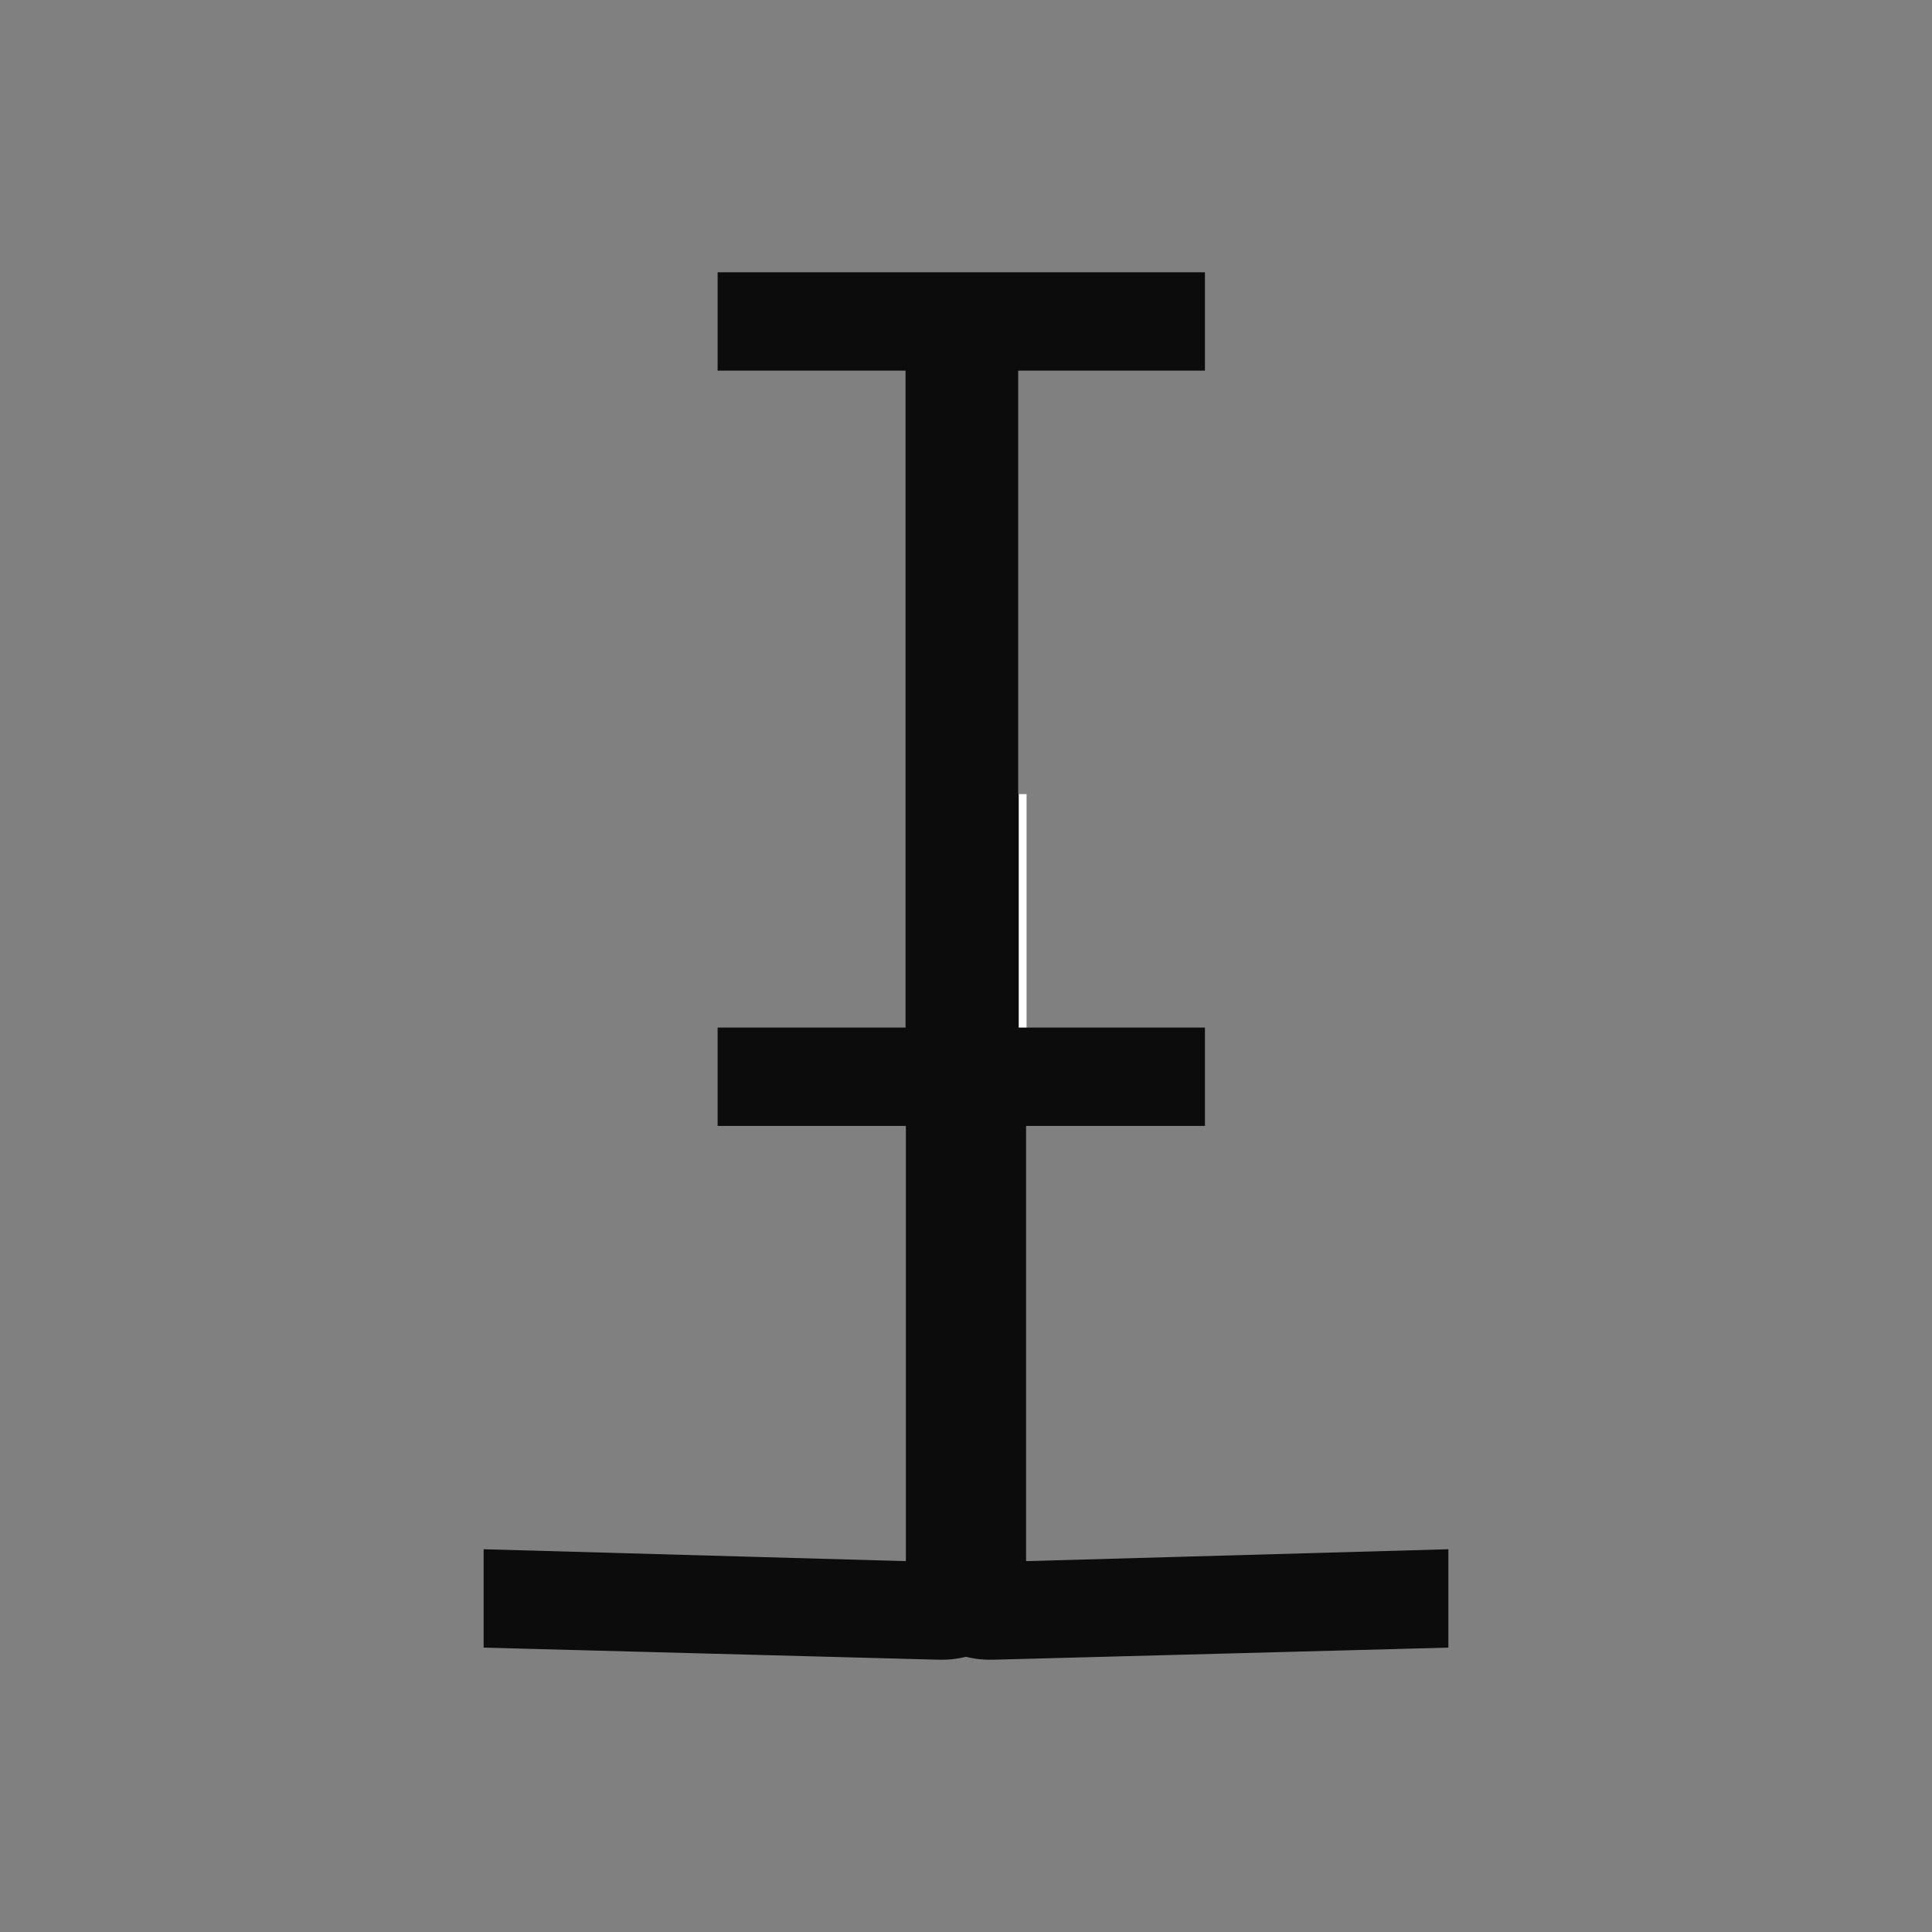
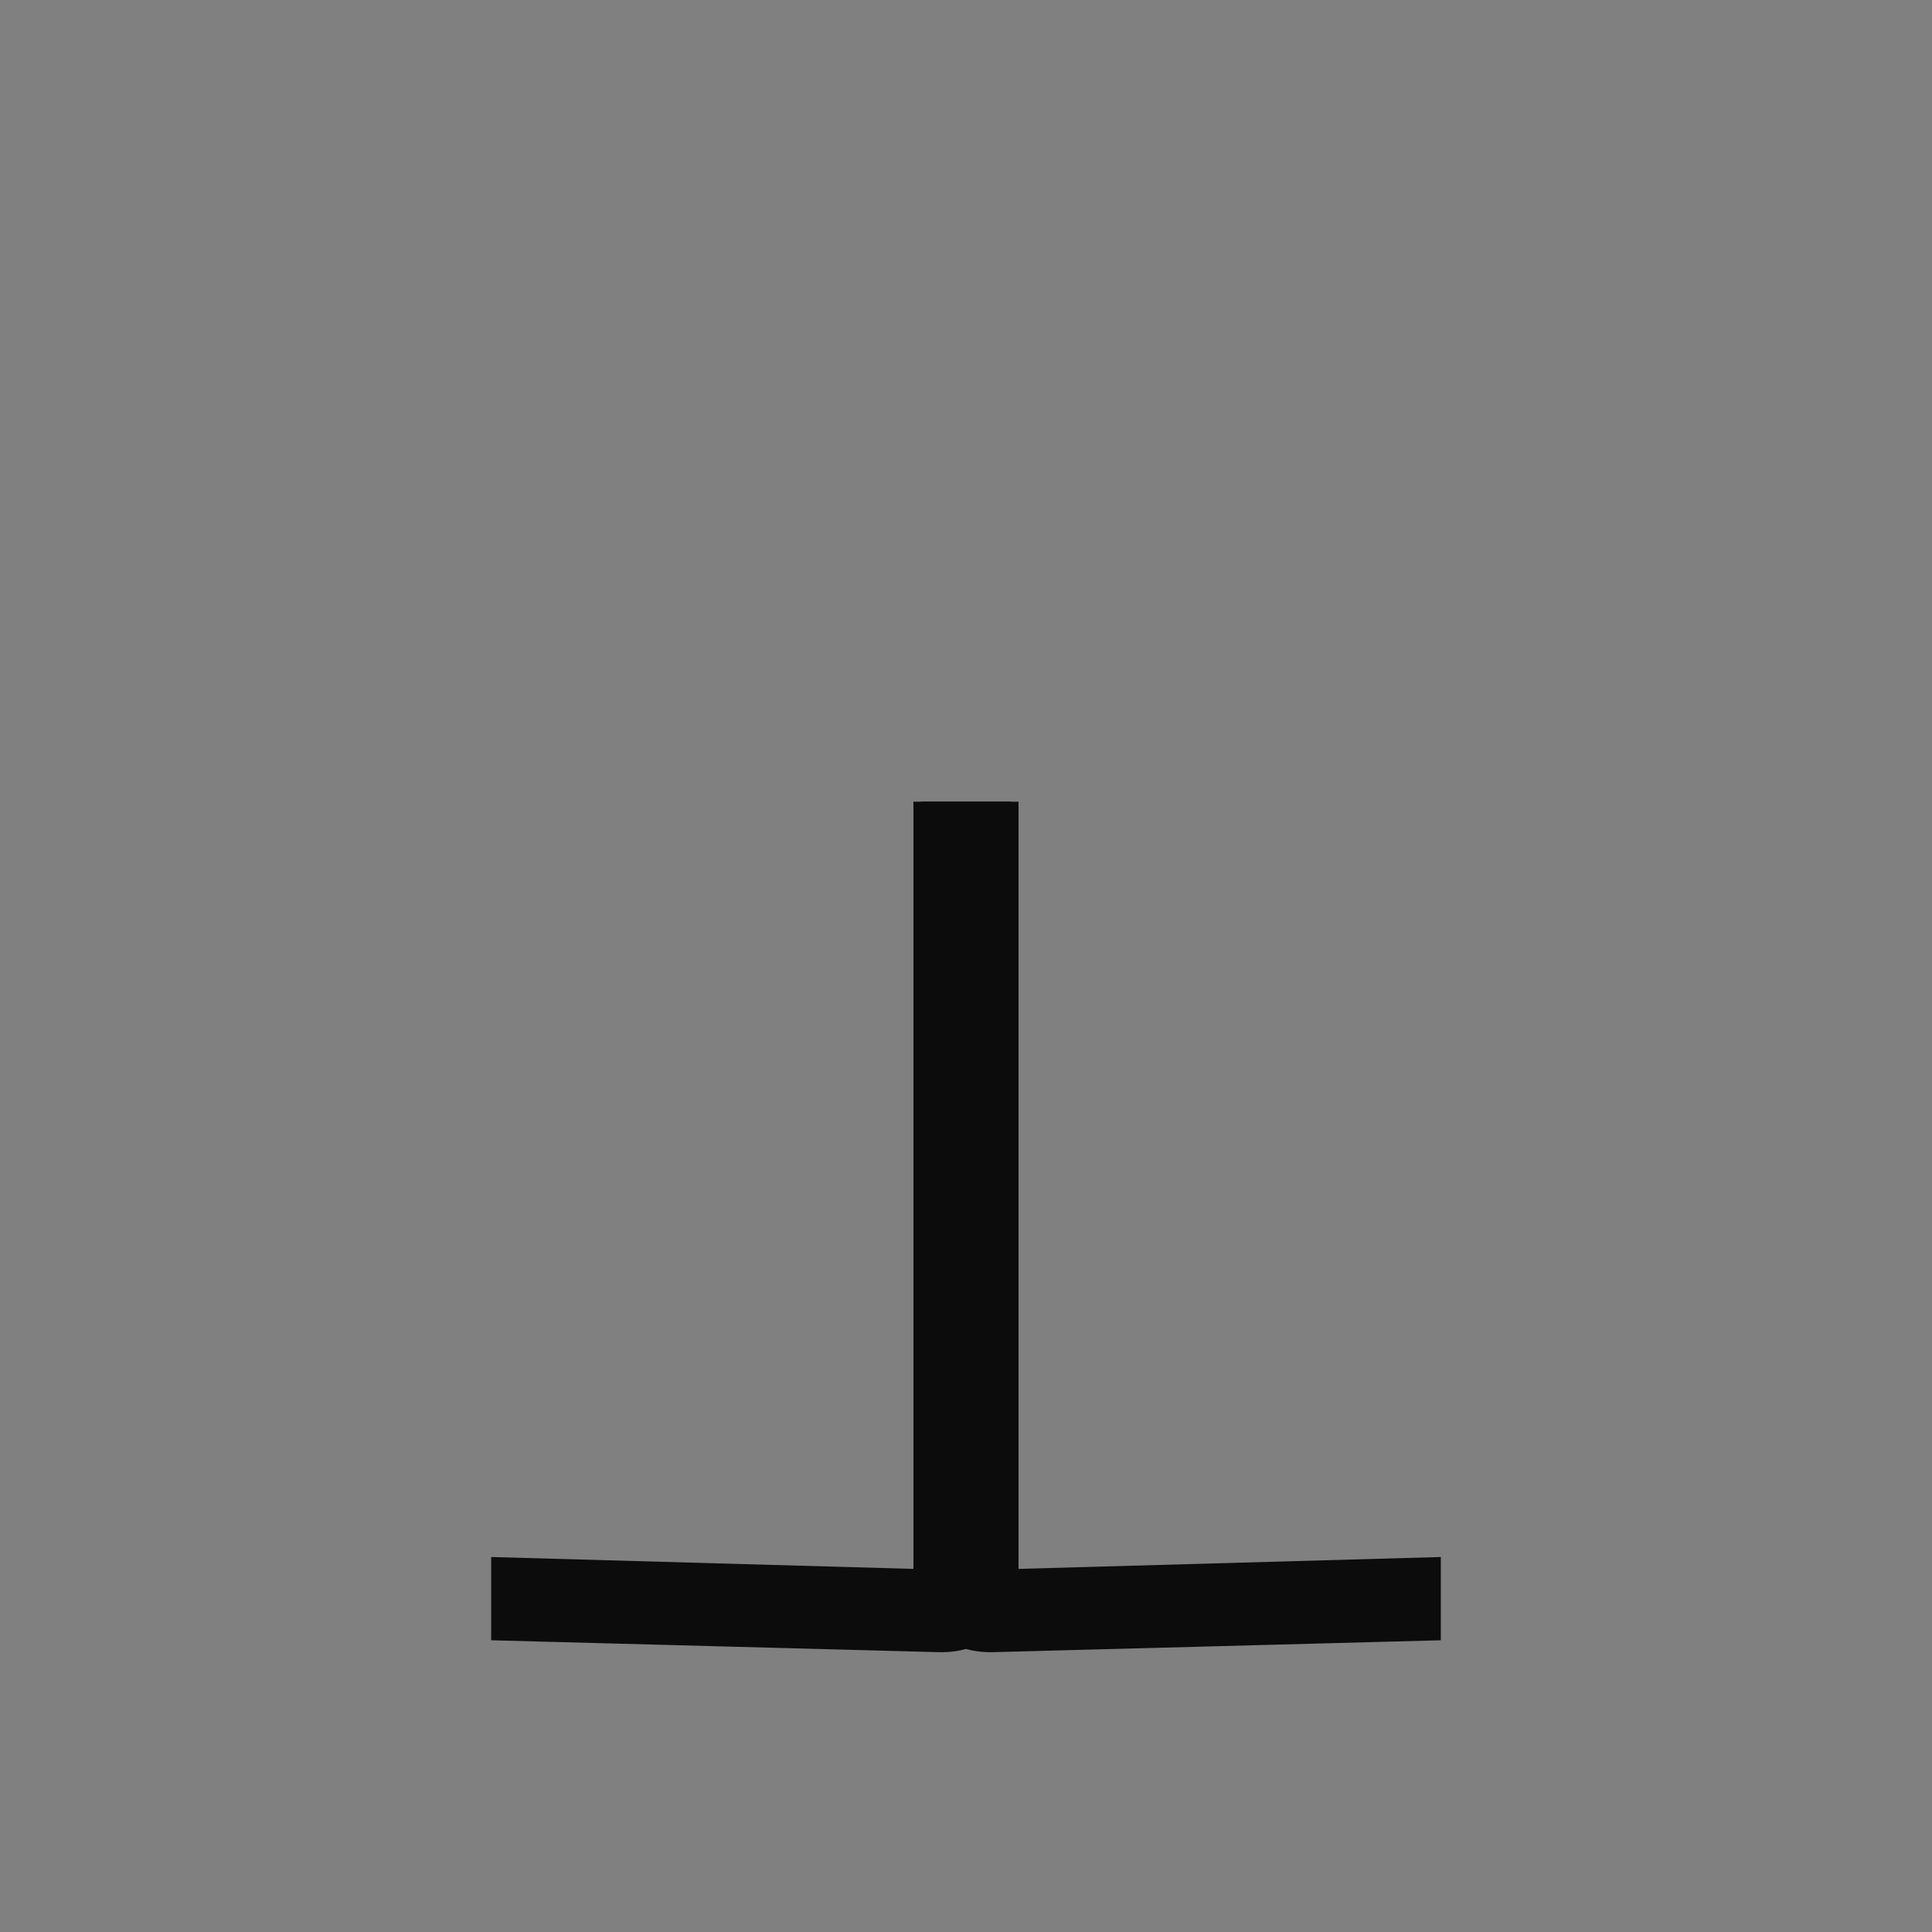
<svg xmlns="http://www.w3.org/2000/svg" width="512" height="512" viewBox="0 0 512 512">
  <rect x="0" y="0" width="512" height="512" fill="#808080" stroke="none" />
  <defs>
    <clipPath id="clip-path">
      <rect id="Rectangle_19" data-name="Rectangle 19" width="264.66" height="376.697" fill="none" />
    </clipPath>
  </defs>
  <g id="Group_53" data-name="Group 53" transform="translate(7377 822)">
    <rect id="Rectangle_26" data-name="Rectangle 26" width="512" height="512" transform="translate(-7377 -822)" fill="none" />
    <g id="Group_52" data-name="Group 52" transform="translate(0 0)">
      <g id="Group_51" data-name="Group 51" transform="translate(-7253.33 -754.348)">
-         <path id="Path_882" data-name="Path 882" d="M146.224,24.065H96.735v178.1h49.49v22.066H21.081V202.166H70.886V24.065H21.081V2H146.224Z" transform="translate(47.427 4.499)" fill="#0c0c0c" />
        <g id="Group_43" data-name="Group 43" transform="translate(0 0)">
          <g id="Group_42" data-name="Group 42" clip-path="url(#clip-path)">
-             <path id="Path_883" data-name="Path 883" d="M146.224,24.065H96.735v178.1h49.49v22.066H21.081V202.166H70.886V24.065H21.081V2H146.224Z" transform="translate(47.427 4.499)" fill="none" stroke="#0c0c0c" stroke-width="4" />
            <path id="Path_884" data-name="Path 884" d="M56.28,269.94c-12.294.318-19.229-6.935-19.229-18.91V44.56H62.9V247.875l111.907-3.152v22.066Z" transform="translate(83.354 100.247)" fill="#0c0c0c" />
-             <path id="Path_885" data-name="Path 885" d="M56.28,269.94c-12.294.318-19.229-6.935-19.229-18.91V44.56H62.9V247.875l111.907-3.152v22.066Z" transform="translate(83.354 100.247)" fill="none" stroke="#0c0c0c" stroke-width="4" />
            <path id="Path_886" data-name="Path 886" d="M2,266.788V244.723l111.9,3.152V44.56h25.848V251.027c0,11.978-6.935,19.229-19.229,18.913Z" transform="translate(4.499 100.247)" fill="#0c0c0c" />
-             <path id="Path_887" data-name="Path 887" d="M2,266.788V244.723l111.9,3.152V44.56h25.848V251.027c0,11.978-6.935,19.229-19.229,18.913Z" transform="translate(4.499 100.247)" fill="none" stroke="#0c0c0c" stroke-width="4" />
          </g>
        </g>
      </g>
-       <path id="Path_900" data-name="Path 900" d="M-7107.031-611.586v61.9h2.084v-61.9Z" fill="#fff" />
    </g>
  </g>
</svg>